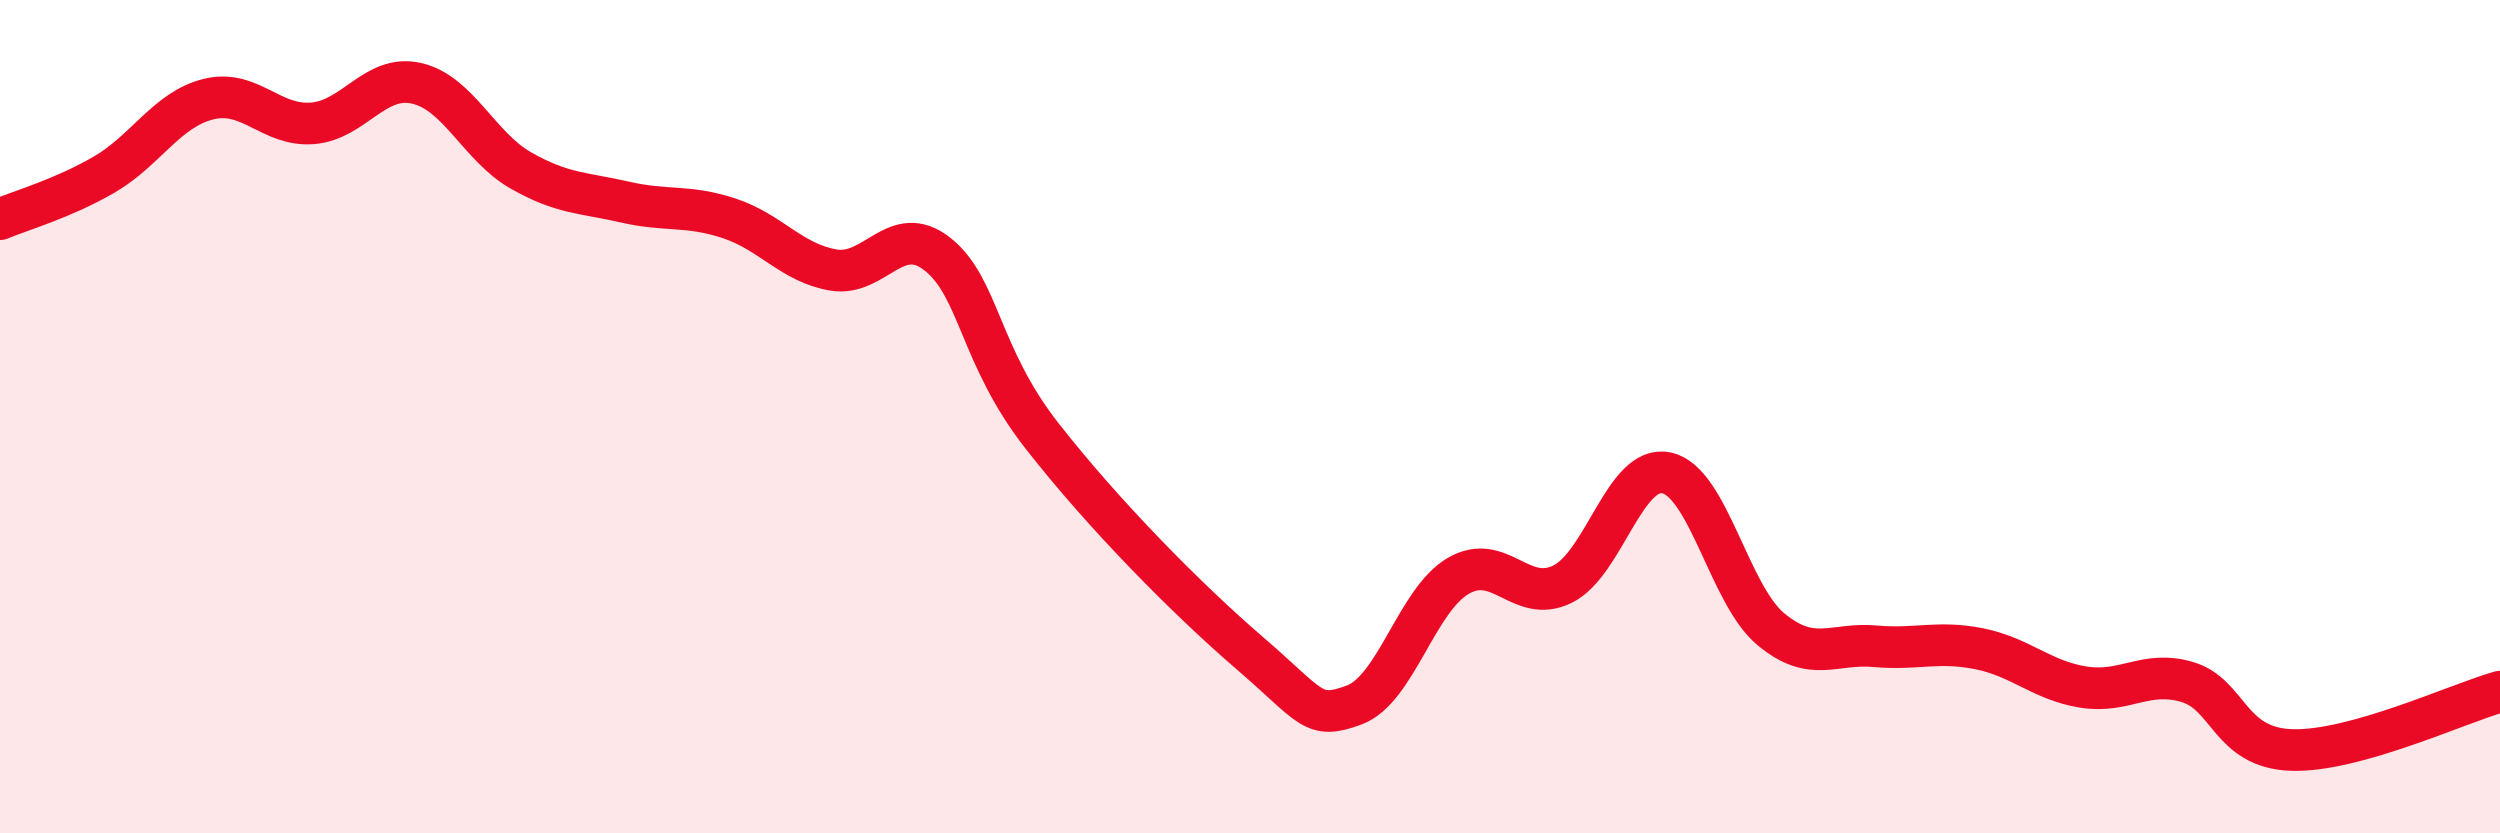
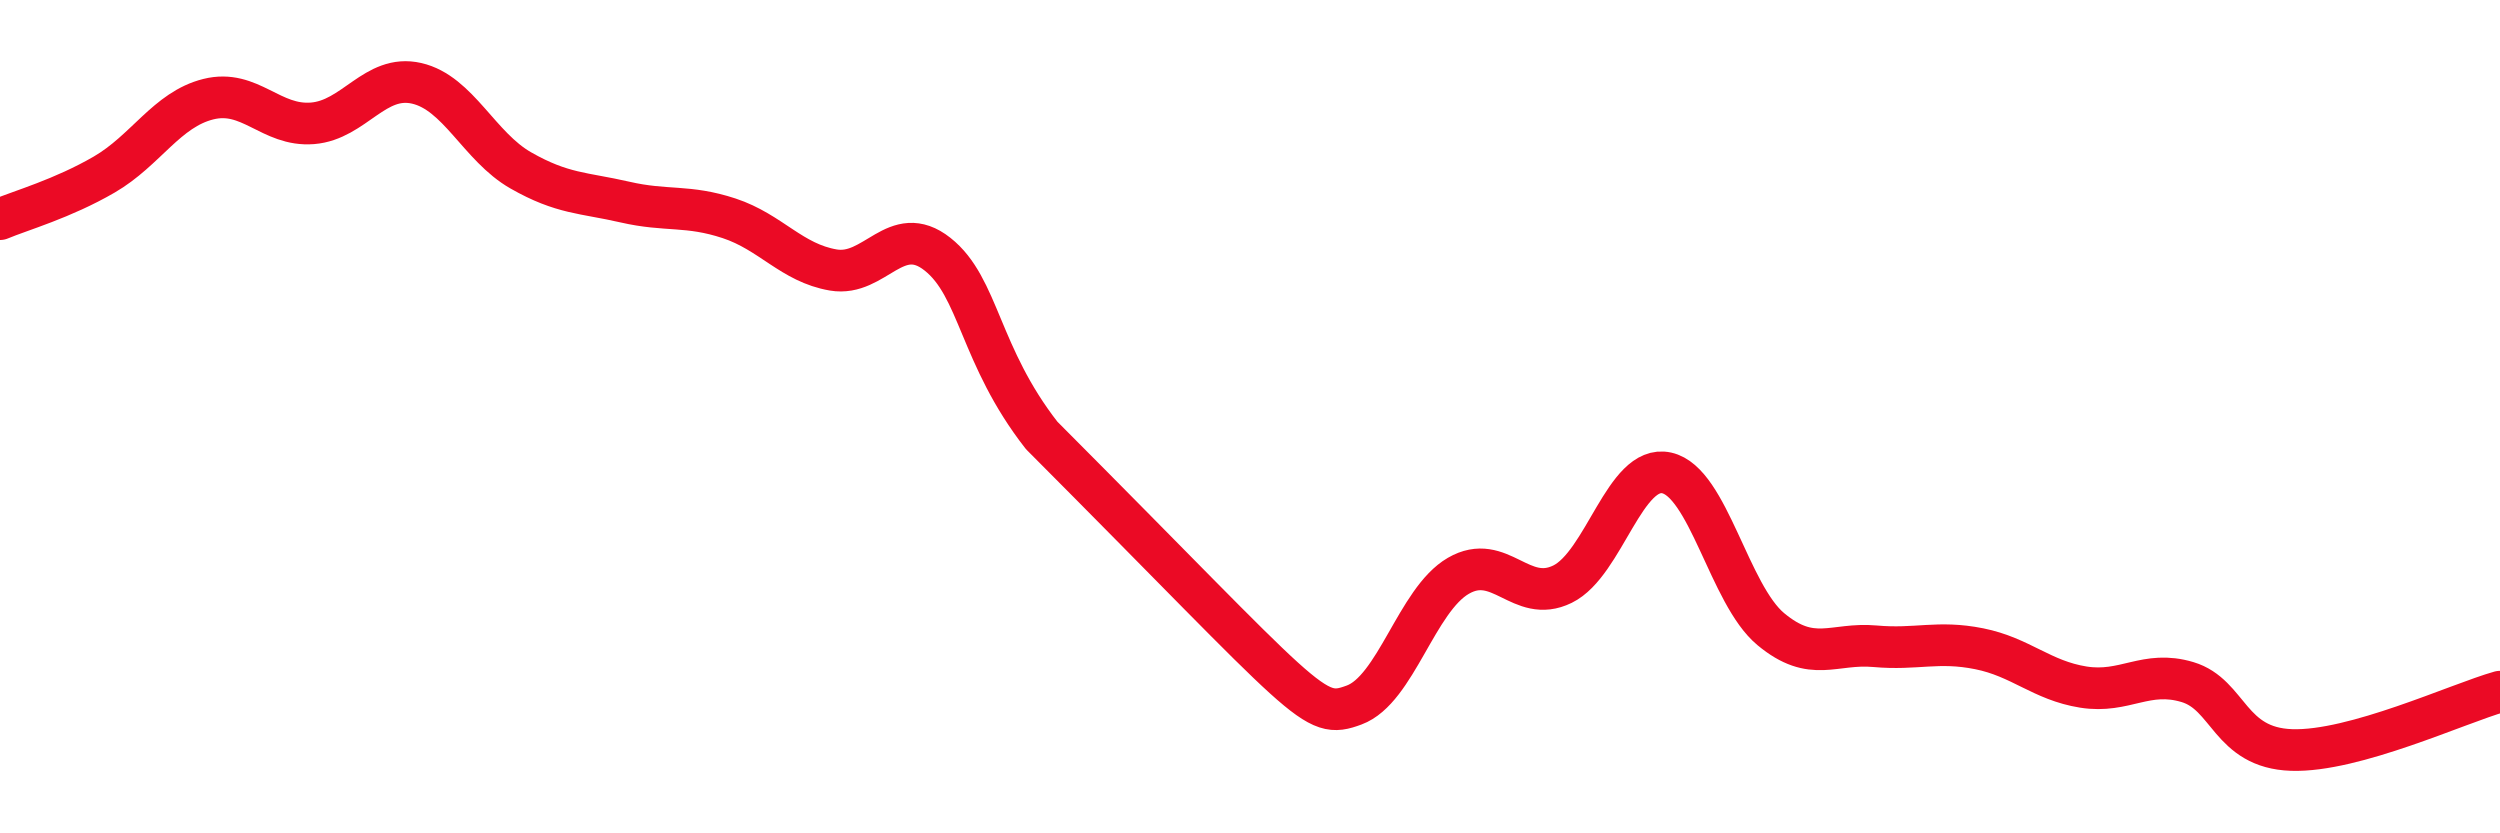
<svg xmlns="http://www.w3.org/2000/svg" width="60" height="20" viewBox="0 0 60 20">
-   <path d="M 0,5.26 C 0.5,5.05 1.5,4.77 2.5,4.19 C 3.5,3.61 4,2.63 5,2.38 C 6,2.13 6.5,3.04 7.5,2.96 C 8.5,2.88 9,1.77 10,2 C 11,2.23 11.5,3.52 12.5,4.09 C 13.5,4.66 14,4.62 15,4.85 C 16,5.08 16.5,4.91 17.5,5.24 C 18.5,5.57 19,6.31 20,6.48 C 21,6.65 21.5,5.31 22.5,6.1 C 23.5,6.89 23.5,8.53 25,10.45 C 26.5,12.37 28.5,14.39 30,15.68 C 31.5,16.97 31.5,17.29 32.5,16.92 C 33.5,16.55 34,14.4 35,13.82 C 36,13.24 36.5,14.51 37.5,14.02 C 38.5,13.53 39,11.13 40,11.35 C 41,11.57 41.5,14.27 42.5,15.1 C 43.5,15.93 44,15.42 45,15.51 C 46,15.6 46.5,15.37 47.5,15.57 C 48.5,15.77 49,16.33 50,16.49 C 51,16.65 51.5,16.07 52.5,16.37 C 53.5,16.67 53.5,17.95 55,18 C 56.5,18.05 59,16.88 60,16.6L60 20L0 20Z" fill="#EB0A25" opacity="0.1" stroke-linecap="round" stroke-linejoin="round" />
-   <path d="M 0,5.26 C 0.5,5.05 1.5,4.77 2.5,4.19 C 3.5,3.61 4,2.63 5,2.38 C 6,2.13 6.5,3.04 7.5,2.96 C 8.5,2.88 9,1.77 10,2 C 11,2.23 11.5,3.52 12.5,4.09 C 13.5,4.66 14,4.62 15,4.85 C 16,5.08 16.5,4.91 17.5,5.24 C 18.5,5.57 19,6.31 20,6.48 C 21,6.65 21.5,5.31 22.5,6.1 C 23.5,6.89 23.5,8.53 25,10.45 C 26.5,12.37 28.5,14.39 30,15.68 C 31.5,16.97 31.5,17.29 32.5,16.92 C 33.5,16.55 34,14.4 35,13.82 C 36,13.24 36.5,14.51 37.5,14.02 C 38.5,13.53 39,11.13 40,11.35 C 41,11.57 41.5,14.27 42.5,15.1 C 43.5,15.93 44,15.42 45,15.51 C 46,15.6 46.5,15.37 47.5,15.57 C 48.5,15.77 49,16.33 50,16.49 C 51,16.65 51.5,16.07 52.5,16.37 C 53.5,16.67 53.5,17.95 55,18 C 56.5,18.05 59,16.88 60,16.6" stroke="#EB0A25" stroke-width="1" fill="none" stroke-linecap="round" stroke-linejoin="round" />
+   <path d="M 0,5.26 C 0.5,5.05 1.5,4.77 2.5,4.19 C 3.5,3.61 4,2.63 5,2.38 C 6,2.13 6.5,3.04 7.5,2.96 C 8.5,2.88 9,1.77 10,2 C 11,2.23 11.5,3.52 12.5,4.09 C 13.5,4.66 14,4.62 15,4.85 C 16,5.08 16.5,4.91 17.5,5.24 C 18.5,5.57 19,6.31 20,6.48 C 21,6.65 21.5,5.31 22.5,6.1 C 23.5,6.89 23.5,8.53 25,10.45 C 31.5,16.97 31.5,17.29 32.5,16.92 C 33.5,16.55 34,14.4 35,13.82 C 36,13.24 36.5,14.51 37.5,14.02 C 38.5,13.53 39,11.13 40,11.35 C 41,11.57 41.5,14.27 42.5,15.1 C 43.5,15.93 44,15.42 45,15.51 C 46,15.6 46.5,15.37 47.5,15.57 C 48.5,15.77 49,16.33 50,16.49 C 51,16.65 51.5,16.07 52.5,16.37 C 53.5,16.67 53.5,17.95 55,18 C 56.5,18.05 59,16.88 60,16.6" stroke="#EB0A25" stroke-width="1" fill="none" stroke-linecap="round" stroke-linejoin="round" />
</svg>